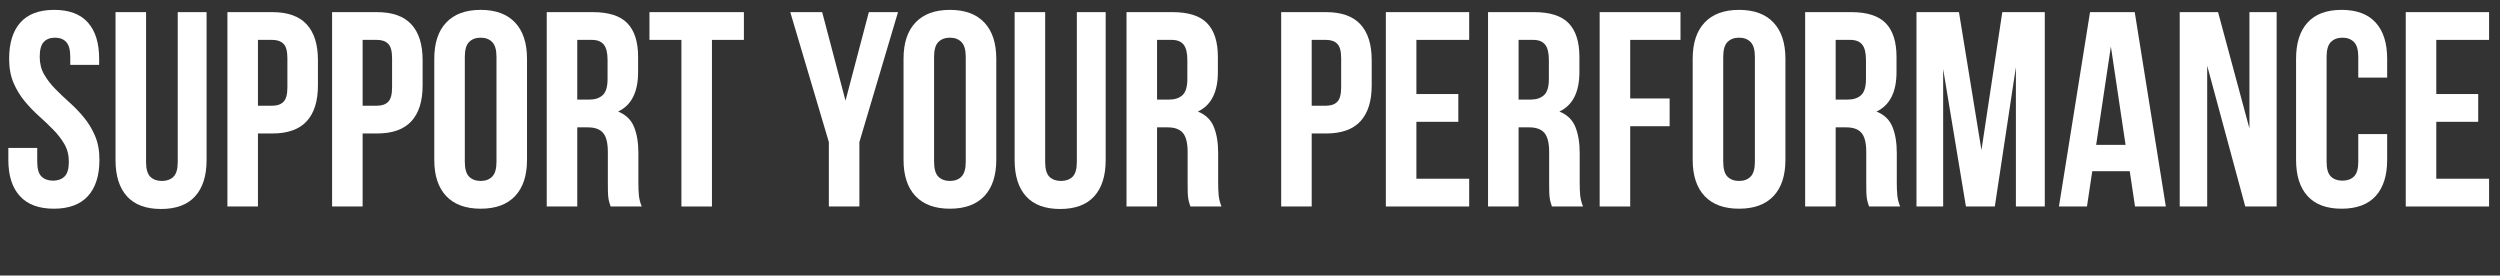
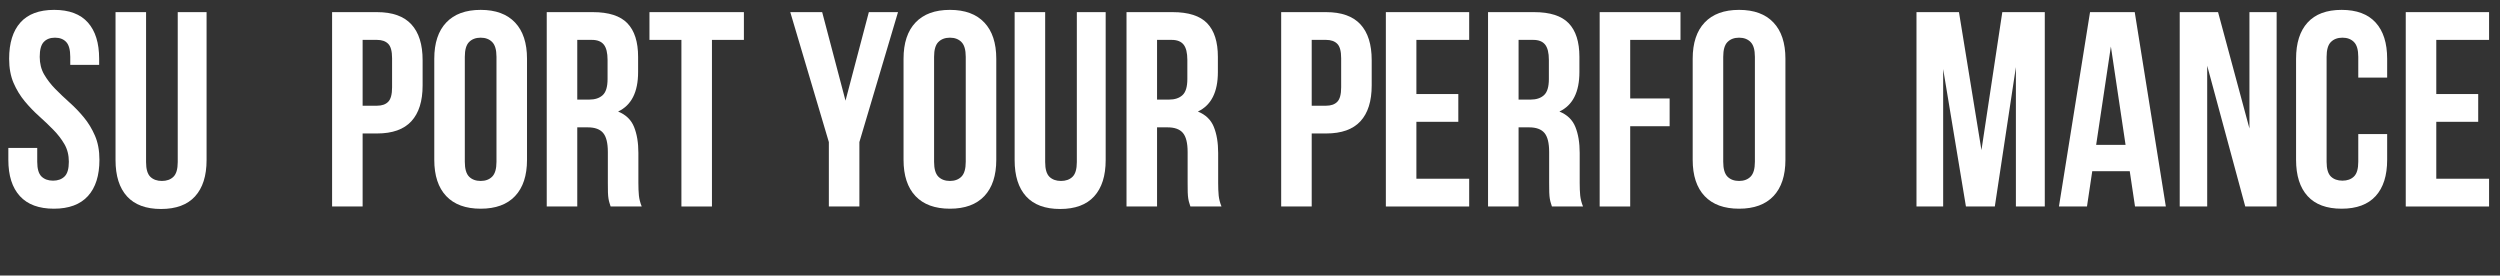
<svg xmlns="http://www.w3.org/2000/svg" version="1.0" preserveAspectRatio="xMidYMid meet" height="122" viewBox="0 0 830.25 91.5" zoomAndPan="magnify" width="1107">
  <rect x="0" y="0" width="830.25" height="91.5" fill="#333333" stroke="none" />
  <defs>
    <g />
  </defs>
  <g fill-opacity="1" fill="#ffffff">
    <g transform="translate(0.645, 68.576)">
      <g>
        <path d="M 2.391 -49.062 C 2.391 -54.289 3.633 -58.301 6.125 -61.094 C 8.625 -63.895 12.363 -65.297 17.344 -65.297 C 22.32 -65.297 26.055 -63.895 28.547 -61.094 C 31.035 -58.301 32.281 -54.289 32.281 -49.062 L 32.281 -47.031 L 22.688 -47.031 L 22.688 -49.703 C 22.688 -52.035 22.238 -53.676 21.344 -54.625 C 20.457 -55.582 19.211 -56.062 17.609 -56.062 C 16.016 -56.062 14.77 -55.582 13.875 -54.625 C 12.988 -53.676 12.547 -52.035 12.547 -49.703 C 12.547 -47.492 13.035 -45.539 14.016 -43.844 C 15.004 -42.156 16.234 -40.555 17.703 -39.047 C 19.18 -37.547 20.766 -36.039 22.453 -34.531 C 24.141 -33.031 25.723 -31.383 27.203 -29.594 C 28.68 -27.812 29.91 -25.785 30.891 -23.516 C 31.879 -21.242 32.375 -18.57 32.375 -15.5 C 32.375 -10.27 31.098 -6.254 28.547 -3.453 C 25.992 -0.66 22.227 0.734 17.25 0.734 C 12.27 0.734 8.504 -0.66 5.953 -3.453 C 3.398 -6.254 2.125 -10.27 2.125 -15.5 L 2.125 -19.453 L 11.719 -19.453 L 11.719 -14.844 C 11.719 -12.508 12.191 -10.879 13.141 -9.953 C 14.098 -9.035 15.375 -8.578 16.969 -8.578 C 18.562 -8.578 19.832 -9.035 20.781 -9.953 C 21.738 -10.879 22.219 -12.508 22.219 -14.844 C 22.219 -17.062 21.727 -19.016 20.75 -20.703 C 19.77 -22.391 18.539 -23.984 17.062 -25.484 C 15.582 -26.992 14 -28.504 12.312 -30.016 C 10.625 -31.523 9.039 -33.172 7.562 -34.953 C 6.082 -36.734 4.848 -38.758 3.859 -41.031 C 2.879 -43.312 2.391 -45.988 2.391 -49.062 Z M 2.391 -49.062" />
      </g>
    </g>
  </g>
  <g fill-opacity="1" fill="#ffffff">
    <g transform="translate(35.134, 68.576)">
      <g>
        <path d="M 13.375 -64.547 L 13.375 -14.75 C 13.375 -12.414 13.848 -10.785 14.797 -9.859 C 15.754 -8.941 17.031 -8.484 18.625 -8.484 C 20.227 -8.484 21.504 -8.941 22.453 -9.859 C 23.41 -10.785 23.891 -12.414 23.891 -14.75 L 23.891 -64.547 L 33.469 -64.547 L 33.469 -15.406 C 33.469 -10.176 32.191 -6.16 29.641 -3.359 C 27.098 -0.566 23.332 0.828 18.344 0.828 C 13.363 0.828 9.598 -0.566 7.047 -3.359 C 4.504 -6.16 3.234 -10.176 3.234 -15.406 L 3.234 -64.547 Z M 13.375 -64.547" />
      </g>
    </g>
  </g>
  <g fill-opacity="1" fill="#ffffff">
    <g transform="translate(71.835, 68.576)">
      <g>
-         <path d="M 18.625 -64.547 C 23.727 -64.547 27.523 -63.191 30.016 -60.484 C 32.504 -57.785 33.75 -53.82 33.75 -48.594 L 33.75 -40.203 C 33.75 -34.984 32.504 -31.02 30.016 -28.312 C 27.523 -25.602 23.727 -24.25 18.625 -24.25 L 13.828 -24.25 L 13.828 0 L 3.688 0 L 3.688 -64.547 Z M 13.828 -55.328 L 13.828 -33.469 L 18.625 -33.469 C 20.227 -33.469 21.457 -33.898 22.312 -34.766 C 23.176 -35.629 23.609 -37.227 23.609 -39.562 L 23.609 -49.25 C 23.609 -51.582 23.176 -53.176 22.312 -54.031 C 21.457 -54.895 20.227 -55.328 18.625 -55.328 Z M 13.828 -55.328" />
-       </g>
+         </g>
    </g>
  </g>
  <g fill-opacity="1" fill="#ffffff">
    <g transform="translate(106.6, 68.576)">
      <g>
        <path d="M 18.625 -64.547 C 23.727 -64.547 27.523 -63.191 30.016 -60.484 C 32.504 -57.785 33.75 -53.82 33.75 -48.594 L 33.75 -40.203 C 33.75 -34.984 32.504 -31.02 30.016 -28.312 C 27.523 -25.602 23.727 -24.25 18.625 -24.25 L 13.828 -24.25 L 13.828 0 L 3.688 0 L 3.688 -64.547 Z M 13.828 -55.328 L 13.828 -33.469 L 18.625 -33.469 C 20.227 -33.469 21.457 -33.898 22.312 -34.766 C 23.176 -35.629 23.609 -37.227 23.609 -39.562 L 23.609 -49.25 C 23.609 -51.582 23.176 -53.176 22.312 -54.031 C 21.457 -54.895 20.227 -55.328 18.625 -55.328 Z M 13.828 -55.328" />
      </g>
    </g>
  </g>
  <g fill-opacity="1" fill="#ffffff">
    <g transform="translate(141.365, 68.576)">
      <g>
        <path d="M 13 -14.844 C 13 -12.508 13.473 -10.863 14.422 -9.906 C 15.379 -8.957 16.66 -8.484 18.266 -8.484 C 19.859 -8.484 21.129 -8.957 22.078 -9.906 C 23.035 -10.863 23.516 -12.508 23.516 -14.844 L 23.516 -49.703 C 23.516 -52.035 23.035 -53.676 22.078 -54.625 C 21.129 -55.582 19.859 -56.062 18.266 -56.062 C 16.66 -56.062 15.379 -55.582 14.422 -54.625 C 13.473 -53.676 13 -52.035 13 -49.703 Z M 2.859 -49.062 C 2.859 -54.289 4.18 -58.301 6.828 -61.094 C 9.473 -63.895 13.285 -65.297 18.266 -65.297 C 23.242 -65.297 27.051 -63.895 29.688 -61.094 C 32.332 -58.301 33.656 -54.289 33.656 -49.062 L 33.656 -15.5 C 33.656 -10.27 32.332 -6.254 29.688 -3.453 C 27.051 -0.66 23.242 0.734 18.266 0.734 C 13.285 0.734 9.473 -0.66 6.828 -3.453 C 4.18 -6.254 2.859 -10.27 2.859 -15.5 Z M 2.859 -49.062" />
      </g>
    </g>
  </g>
  <g fill-opacity="1" fill="#ffffff">
    <g transform="translate(177.882, 68.576)">
      <g>
        <path d="M 24.906 0 C 24.781 -0.426 24.656 -0.82 24.531 -1.188 C 24.406 -1.562 24.297 -2.023 24.203 -2.578 C 24.109 -3.129 24.047 -3.836 24.016 -4.703 C 23.992 -5.566 23.984 -6.645 23.984 -7.938 L 23.984 -18.078 C 23.984 -21.086 23.457 -23.207 22.406 -24.438 C 21.363 -25.664 19.676 -26.281 17.344 -26.281 L 13.828 -26.281 L 13.828 0 L 3.688 0 L 3.688 -64.547 L 19 -64.547 C 24.281 -64.547 28.102 -63.316 30.469 -60.859 C 32.844 -58.398 34.031 -54.68 34.031 -49.703 L 34.031 -44.641 C 34.031 -37.992 31.816 -33.625 27.391 -31.531 C 29.973 -30.488 31.738 -28.785 32.688 -26.422 C 33.645 -24.055 34.125 -21.18 34.125 -17.797 L 34.125 -7.844 C 34.125 -6.238 34.18 -4.836 34.297 -3.641 C 34.422 -2.441 34.734 -1.227 35.234 0 Z M 13.828 -55.328 L 13.828 -35.5 L 17.797 -35.5 C 19.703 -35.5 21.191 -35.988 22.266 -36.969 C 23.348 -37.957 23.891 -39.742 23.891 -42.328 L 23.891 -48.688 C 23.891 -51.031 23.473 -52.723 22.641 -53.766 C 21.805 -54.805 20.5 -55.328 18.719 -55.328 Z M 13.828 -55.328" />
      </g>
    </g>
  </g>
  <g fill-opacity="1" fill="#ffffff">
    <g transform="translate(214.953, 68.576)">
      <g>
        <path d="M 0.734 -64.547 L 32.094 -64.547 L 32.094 -55.328 L 21.484 -55.328 L 21.484 0 L 11.344 0 L 11.344 -55.328 L 0.734 -55.328 Z M 0.734 -64.547" />
      </g>
    </g>
  </g>
  <g fill-opacity="1" fill="#ffffff">
    <g transform="translate(247.781, 68.576)">
      <g />
    </g>
  </g>
  <g fill-opacity="1" fill="#ffffff">
    <g transform="translate(262.074, 68.576)">
      <g>
        <path d="M 13.188 -21.391 L 0.375 -64.547 L 10.969 -64.547 L 18.719 -35.141 L 26.469 -64.547 L 36.156 -64.547 L 23.328 -21.391 L 23.328 0 L 13.188 0 Z M 13.188 -21.391" />
      </g>
    </g>
  </g>
  <g fill-opacity="1" fill="#ffffff">
    <g transform="translate(297.208, 68.576)">
      <g>
        <path d="M 13 -14.844 C 13 -12.508 13.473 -10.863 14.422 -9.906 C 15.379 -8.957 16.66 -8.484 18.266 -8.484 C 19.859 -8.484 21.129 -8.957 22.078 -9.906 C 23.035 -10.863 23.516 -12.508 23.516 -14.844 L 23.516 -49.703 C 23.516 -52.035 23.035 -53.676 22.078 -54.625 C 21.129 -55.582 19.859 -56.062 18.266 -56.062 C 16.66 -56.062 15.379 -55.582 14.422 -54.625 C 13.473 -53.676 13 -52.035 13 -49.703 Z M 2.859 -49.062 C 2.859 -54.289 4.18 -58.301 6.828 -61.094 C 9.473 -63.895 13.285 -65.297 18.266 -65.297 C 23.242 -65.297 27.051 -63.895 29.688 -61.094 C 32.332 -58.301 33.656 -54.289 33.656 -49.062 L 33.656 -15.5 C 33.656 -10.27 32.332 -6.254 29.688 -3.453 C 27.051 -0.66 23.242 0.734 18.266 0.734 C 13.285 0.734 9.473 -0.66 6.828 -3.453 C 4.18 -6.254 2.859 -10.27 2.859 -15.5 Z M 2.859 -49.062" />
      </g>
    </g>
  </g>
  <g fill-opacity="1" fill="#ffffff">
    <g transform="translate(333.725, 68.576)">
      <g>
        <path d="M 13.375 -64.547 L 13.375 -14.75 C 13.375 -12.414 13.848 -10.785 14.797 -9.859 C 15.754 -8.941 17.031 -8.484 18.625 -8.484 C 20.227 -8.484 21.504 -8.941 22.453 -9.859 C 23.41 -10.785 23.891 -12.414 23.891 -14.75 L 23.891 -64.547 L 33.469 -64.547 L 33.469 -15.406 C 33.469 -10.176 32.191 -6.16 29.641 -3.359 C 27.098 -0.566 23.332 0.828 18.344 0.828 C 13.363 0.828 9.598 -0.566 7.047 -3.359 C 4.504 -6.16 3.234 -10.176 3.234 -15.406 L 3.234 -64.547 Z M 13.375 -64.547" />
      </g>
    </g>
  </g>
  <g fill-opacity="1" fill="#ffffff">
    <g transform="translate(370.427, 68.576)">
      <g>
        <path d="M 24.906 0 C 24.781 -0.426 24.656 -0.82 24.531 -1.188 C 24.406 -1.562 24.297 -2.023 24.203 -2.578 C 24.109 -3.129 24.047 -3.836 24.016 -4.703 C 23.992 -5.566 23.984 -6.645 23.984 -7.938 L 23.984 -18.078 C 23.984 -21.086 23.457 -23.207 22.406 -24.438 C 21.363 -25.664 19.676 -26.281 17.344 -26.281 L 13.828 -26.281 L 13.828 0 L 3.688 0 L 3.688 -64.547 L 19 -64.547 C 24.281 -64.547 28.102 -63.316 30.469 -60.859 C 32.844 -58.398 34.031 -54.68 34.031 -49.703 L 34.031 -44.641 C 34.031 -37.992 31.816 -33.625 27.391 -31.531 C 29.973 -30.488 31.738 -28.785 32.688 -26.422 C 33.645 -24.055 34.125 -21.18 34.125 -17.797 L 34.125 -7.844 C 34.125 -6.238 34.18 -4.836 34.297 -3.641 C 34.422 -2.441 34.734 -1.227 35.234 0 Z M 13.828 -55.328 L 13.828 -35.5 L 17.797 -35.5 C 19.703 -35.5 21.191 -35.988 22.266 -36.969 C 23.348 -37.957 23.891 -39.742 23.891 -42.328 L 23.891 -48.688 C 23.891 -51.031 23.473 -52.723 22.641 -53.766 C 21.805 -54.805 20.5 -55.328 18.719 -55.328 Z M 13.828 -55.328" />
      </g>
    </g>
  </g>
  <g fill-opacity="1" fill="#ffffff">
    <g transform="translate(407.497, 68.576)">
      <g />
    </g>
  </g>
  <g fill-opacity="1" fill="#ffffff">
    <g transform="translate(421.79, 68.576)">
      <g>
        <path d="M 18.625 -64.547 C 23.727 -64.547 27.523 -63.191 30.016 -60.484 C 32.504 -57.785 33.75 -53.82 33.75 -48.594 L 33.75 -40.203 C 33.75 -34.984 32.504 -31.02 30.016 -28.312 C 27.523 -25.602 23.727 -24.25 18.625 -24.25 L 13.828 -24.25 L 13.828 0 L 3.688 0 L 3.688 -64.547 Z M 13.828 -55.328 L 13.828 -33.469 L 18.625 -33.469 C 20.227 -33.469 21.457 -33.898 22.312 -34.766 C 23.176 -35.629 23.609 -37.227 23.609 -39.562 L 23.609 -49.25 C 23.609 -51.582 23.176 -53.176 22.312 -54.031 C 21.457 -54.895 20.227 -55.328 18.625 -55.328 Z M 13.828 -55.328" />
      </g>
    </g>
  </g>
  <g fill-opacity="1" fill="#ffffff">
    <g transform="translate(456.555, 68.576)">
      <g>
-         <path d="M 13.828 -37.344 L 27.75 -37.344 L 27.75 -28.125 L 13.828 -28.125 L 13.828 -9.219 L 31.359 -9.219 L 31.359 0 L 3.688 0 L 3.688 -64.547 L 31.359 -64.547 L 31.359 -55.328 L 13.828 -55.328 Z M 13.828 -37.344" />
+         <path d="M 13.828 -37.344 L 27.75 -37.344 L 27.75 -28.125 L 13.828 -28.125 L 13.828 -9.219 L 31.359 -9.219 L 31.359 0 L 3.688 0 L 3.688 -64.547 L 31.359 -64.547 L 31.359 -55.328 L 13.828 -55.328 Z " />
      </g>
    </g>
  </g>
  <g fill-opacity="1" fill="#ffffff">
    <g transform="translate(490.49, 68.576)">
      <g>
        <path d="M 24.906 0 C 24.781 -0.426 24.656 -0.82 24.531 -1.188 C 24.406 -1.562 24.297 -2.023 24.203 -2.578 C 24.109 -3.129 24.047 -3.836 24.016 -4.703 C 23.992 -5.566 23.984 -6.645 23.984 -7.938 L 23.984 -18.078 C 23.984 -21.086 23.457 -23.207 22.406 -24.438 C 21.363 -25.664 19.676 -26.281 17.344 -26.281 L 13.828 -26.281 L 13.828 0 L 3.688 0 L 3.688 -64.547 L 19 -64.547 C 24.281 -64.547 28.102 -63.316 30.469 -60.859 C 32.844 -58.398 34.031 -54.68 34.031 -49.703 L 34.031 -44.641 C 34.031 -37.992 31.816 -33.625 27.391 -31.531 C 29.973 -30.488 31.738 -28.785 32.688 -26.422 C 33.645 -24.055 34.125 -21.18 34.125 -17.797 L 34.125 -7.844 C 34.125 -6.238 34.18 -4.836 34.297 -3.641 C 34.422 -2.441 34.734 -1.227 35.234 0 Z M 13.828 -55.328 L 13.828 -35.5 L 17.797 -35.5 C 19.703 -35.5 21.191 -35.988 22.266 -36.969 C 23.348 -37.957 23.891 -39.742 23.891 -42.328 L 23.891 -48.688 C 23.891 -51.031 23.473 -52.723 22.641 -53.766 C 21.805 -54.805 20.5 -55.328 18.719 -55.328 Z M 13.828 -55.328" />
      </g>
    </g>
  </g>
  <g fill-opacity="1" fill="#ffffff">
    <g transform="translate(527.561, 68.576)">
      <g>
        <path d="M 13.828 -35.875 L 26.922 -35.875 L 26.922 -26.656 L 13.828 -26.656 L 13.828 0 L 3.688 0 L 3.688 -64.547 L 30.531 -64.547 L 30.531 -55.328 L 13.828 -55.328 Z M 13.828 -35.875" />
      </g>
    </g>
  </g>
  <g fill-opacity="1" fill="#ffffff">
    <g transform="translate(559.283, 68.576)">
      <g>
        <path d="M 13 -14.844 C 13 -12.508 13.473 -10.863 14.422 -9.906 C 15.379 -8.957 16.66 -8.484 18.266 -8.484 C 19.859 -8.484 21.129 -8.957 22.078 -9.906 C 23.035 -10.863 23.516 -12.508 23.516 -14.844 L 23.516 -49.703 C 23.516 -52.035 23.035 -53.676 22.078 -54.625 C 21.129 -55.582 19.859 -56.062 18.266 -56.062 C 16.66 -56.062 15.379 -55.582 14.422 -54.625 C 13.473 -53.676 13 -52.035 13 -49.703 Z M 2.859 -49.062 C 2.859 -54.289 4.18 -58.301 6.828 -61.094 C 9.473 -63.895 13.285 -65.297 18.266 -65.297 C 23.242 -65.297 27.051 -63.895 29.688 -61.094 C 32.332 -58.301 33.656 -54.289 33.656 -49.062 L 33.656 -15.5 C 33.656 -10.27 32.332 -6.254 29.688 -3.453 C 27.051 -0.66 23.242 0.734 18.266 0.734 C 13.285 0.734 9.473 -0.66 6.828 -3.453 C 4.18 -6.254 2.859 -10.27 2.859 -15.5 Z M 2.859 -49.062" />
      </g>
    </g>
  </g>
  <g fill-opacity="1" fill="#ffffff">
    <g transform="translate(595.8, 68.576)">
      <g>
-         <path d="M 24.906 0 C 24.781 -0.426 24.656 -0.82 24.531 -1.188 C 24.406 -1.562 24.297 -2.023 24.203 -2.578 C 24.109 -3.129 24.047 -3.836 24.016 -4.703 C 23.992 -5.566 23.984 -6.645 23.984 -7.938 L 23.984 -18.078 C 23.984 -21.086 23.457 -23.207 22.406 -24.438 C 21.363 -25.664 19.676 -26.281 17.344 -26.281 L 13.828 -26.281 L 13.828 0 L 3.688 0 L 3.688 -64.547 L 19 -64.547 C 24.281 -64.547 28.102 -63.316 30.469 -60.859 C 32.844 -58.398 34.031 -54.68 34.031 -49.703 L 34.031 -44.641 C 34.031 -37.992 31.816 -33.625 27.391 -31.531 C 29.973 -30.488 31.738 -28.785 32.688 -26.422 C 33.645 -24.055 34.125 -21.18 34.125 -17.797 L 34.125 -7.844 C 34.125 -6.238 34.18 -4.836 34.297 -3.641 C 34.422 -2.441 34.734 -1.227 35.234 0 Z M 13.828 -55.328 L 13.828 -35.5 L 17.797 -35.5 C 19.703 -35.5 21.191 -35.988 22.266 -36.969 C 23.348 -37.957 23.891 -39.742 23.891 -42.328 L 23.891 -48.688 C 23.891 -51.031 23.473 -52.723 22.641 -53.766 C 21.805 -54.805 20.5 -55.328 18.719 -55.328 Z M 13.828 -55.328" />
-       </g>
+         </g>
    </g>
  </g>
  <g fill-opacity="1" fill="#ffffff">
    <g transform="translate(632.87, 68.576)">
      <g>
        <path d="M 25.172 -18.719 L 32.094 -64.547 L 46.203 -64.547 L 46.203 0 L 36.609 0 L 36.609 -46.297 L 29.609 0 L 20.016 0 L 12.453 -45.641 L 12.453 0 L 3.594 0 L 3.594 -64.547 L 17.703 -64.547 Z M 25.172 -18.719" />
      </g>
    </g>
  </g>
  <g fill-opacity="1" fill="#ffffff">
    <g transform="translate(682.758, 68.576)">
      <g>
        <path d="M 36.516 0 L 26.281 0 L 24.531 -11.719 L 12.078 -11.719 L 10.328 0 L 1.016 0 L 11.344 -64.547 L 26.188 -64.547 Z M 13.375 -20.469 L 23.141 -20.469 L 18.266 -53.125 Z M 13.375 -20.469" />
      </g>
    </g>
  </g>
  <g fill-opacity="1" fill="#ffffff">
    <g transform="translate(720.29, 68.576)">
      <g>
        <path d="M 12.719 -46.75 L 12.719 0 L 3.594 0 L 3.594 -64.547 L 16.328 -64.547 L 26.75 -25.906 L 26.75 -64.547 L 35.781 -64.547 L 35.781 0 L 25.359 0 Z M 12.719 -46.75" />
      </g>
    </g>
  </g>
  <g fill-opacity="1" fill="#ffffff">
    <g transform="translate(759.666, 68.576)">
      <g>
        <path d="M 33.109 -24.062 L 33.109 -15.5 C 33.109 -10.27 31.832 -6.254 29.281 -3.453 C 26.727 -0.66 22.961 0.734 17.984 0.734 C 13.004 0.734 9.238 -0.66 6.688 -3.453 C 4.133 -6.254 2.859 -10.27 2.859 -15.5 L 2.859 -49.062 C 2.859 -54.289 4.133 -58.301 6.688 -61.094 C 9.238 -63.895 13.004 -65.297 17.984 -65.297 C 22.961 -65.297 26.727 -63.895 29.281 -61.094 C 31.832 -58.301 33.109 -54.289 33.109 -49.062 L 33.109 -42.797 L 23.516 -42.797 L 23.516 -49.703 C 23.516 -52.035 23.035 -53.676 22.078 -54.625 C 21.129 -55.582 19.859 -56.062 18.266 -56.062 C 16.66 -56.062 15.379 -55.582 14.422 -54.625 C 13.473 -53.676 13 -52.035 13 -49.703 L 13 -14.844 C 13 -12.508 13.473 -10.879 14.422 -9.953 C 15.379 -9.035 16.66 -8.578 18.266 -8.578 C 19.859 -8.578 21.129 -9.035 22.078 -9.953 C 23.035 -10.879 23.516 -12.508 23.516 -14.844 L 23.516 -24.062 Z M 33.109 -24.062" />
      </g>
    </g>
  </g>
  <g fill-opacity="1" fill="#ffffff">
    <g transform="translate(795.261, 68.576)">
      <g>
        <path d="M 13.828 -37.344 L 27.75 -37.344 L 27.75 -28.125 L 13.828 -28.125 L 13.828 -9.219 L 31.359 -9.219 L 31.359 0 L 3.688 0 L 3.688 -64.547 L 31.359 -64.547 L 31.359 -55.328 L 13.828 -55.328 Z M 13.828 -37.344" />
      </g>
    </g>
  </g>
</svg>